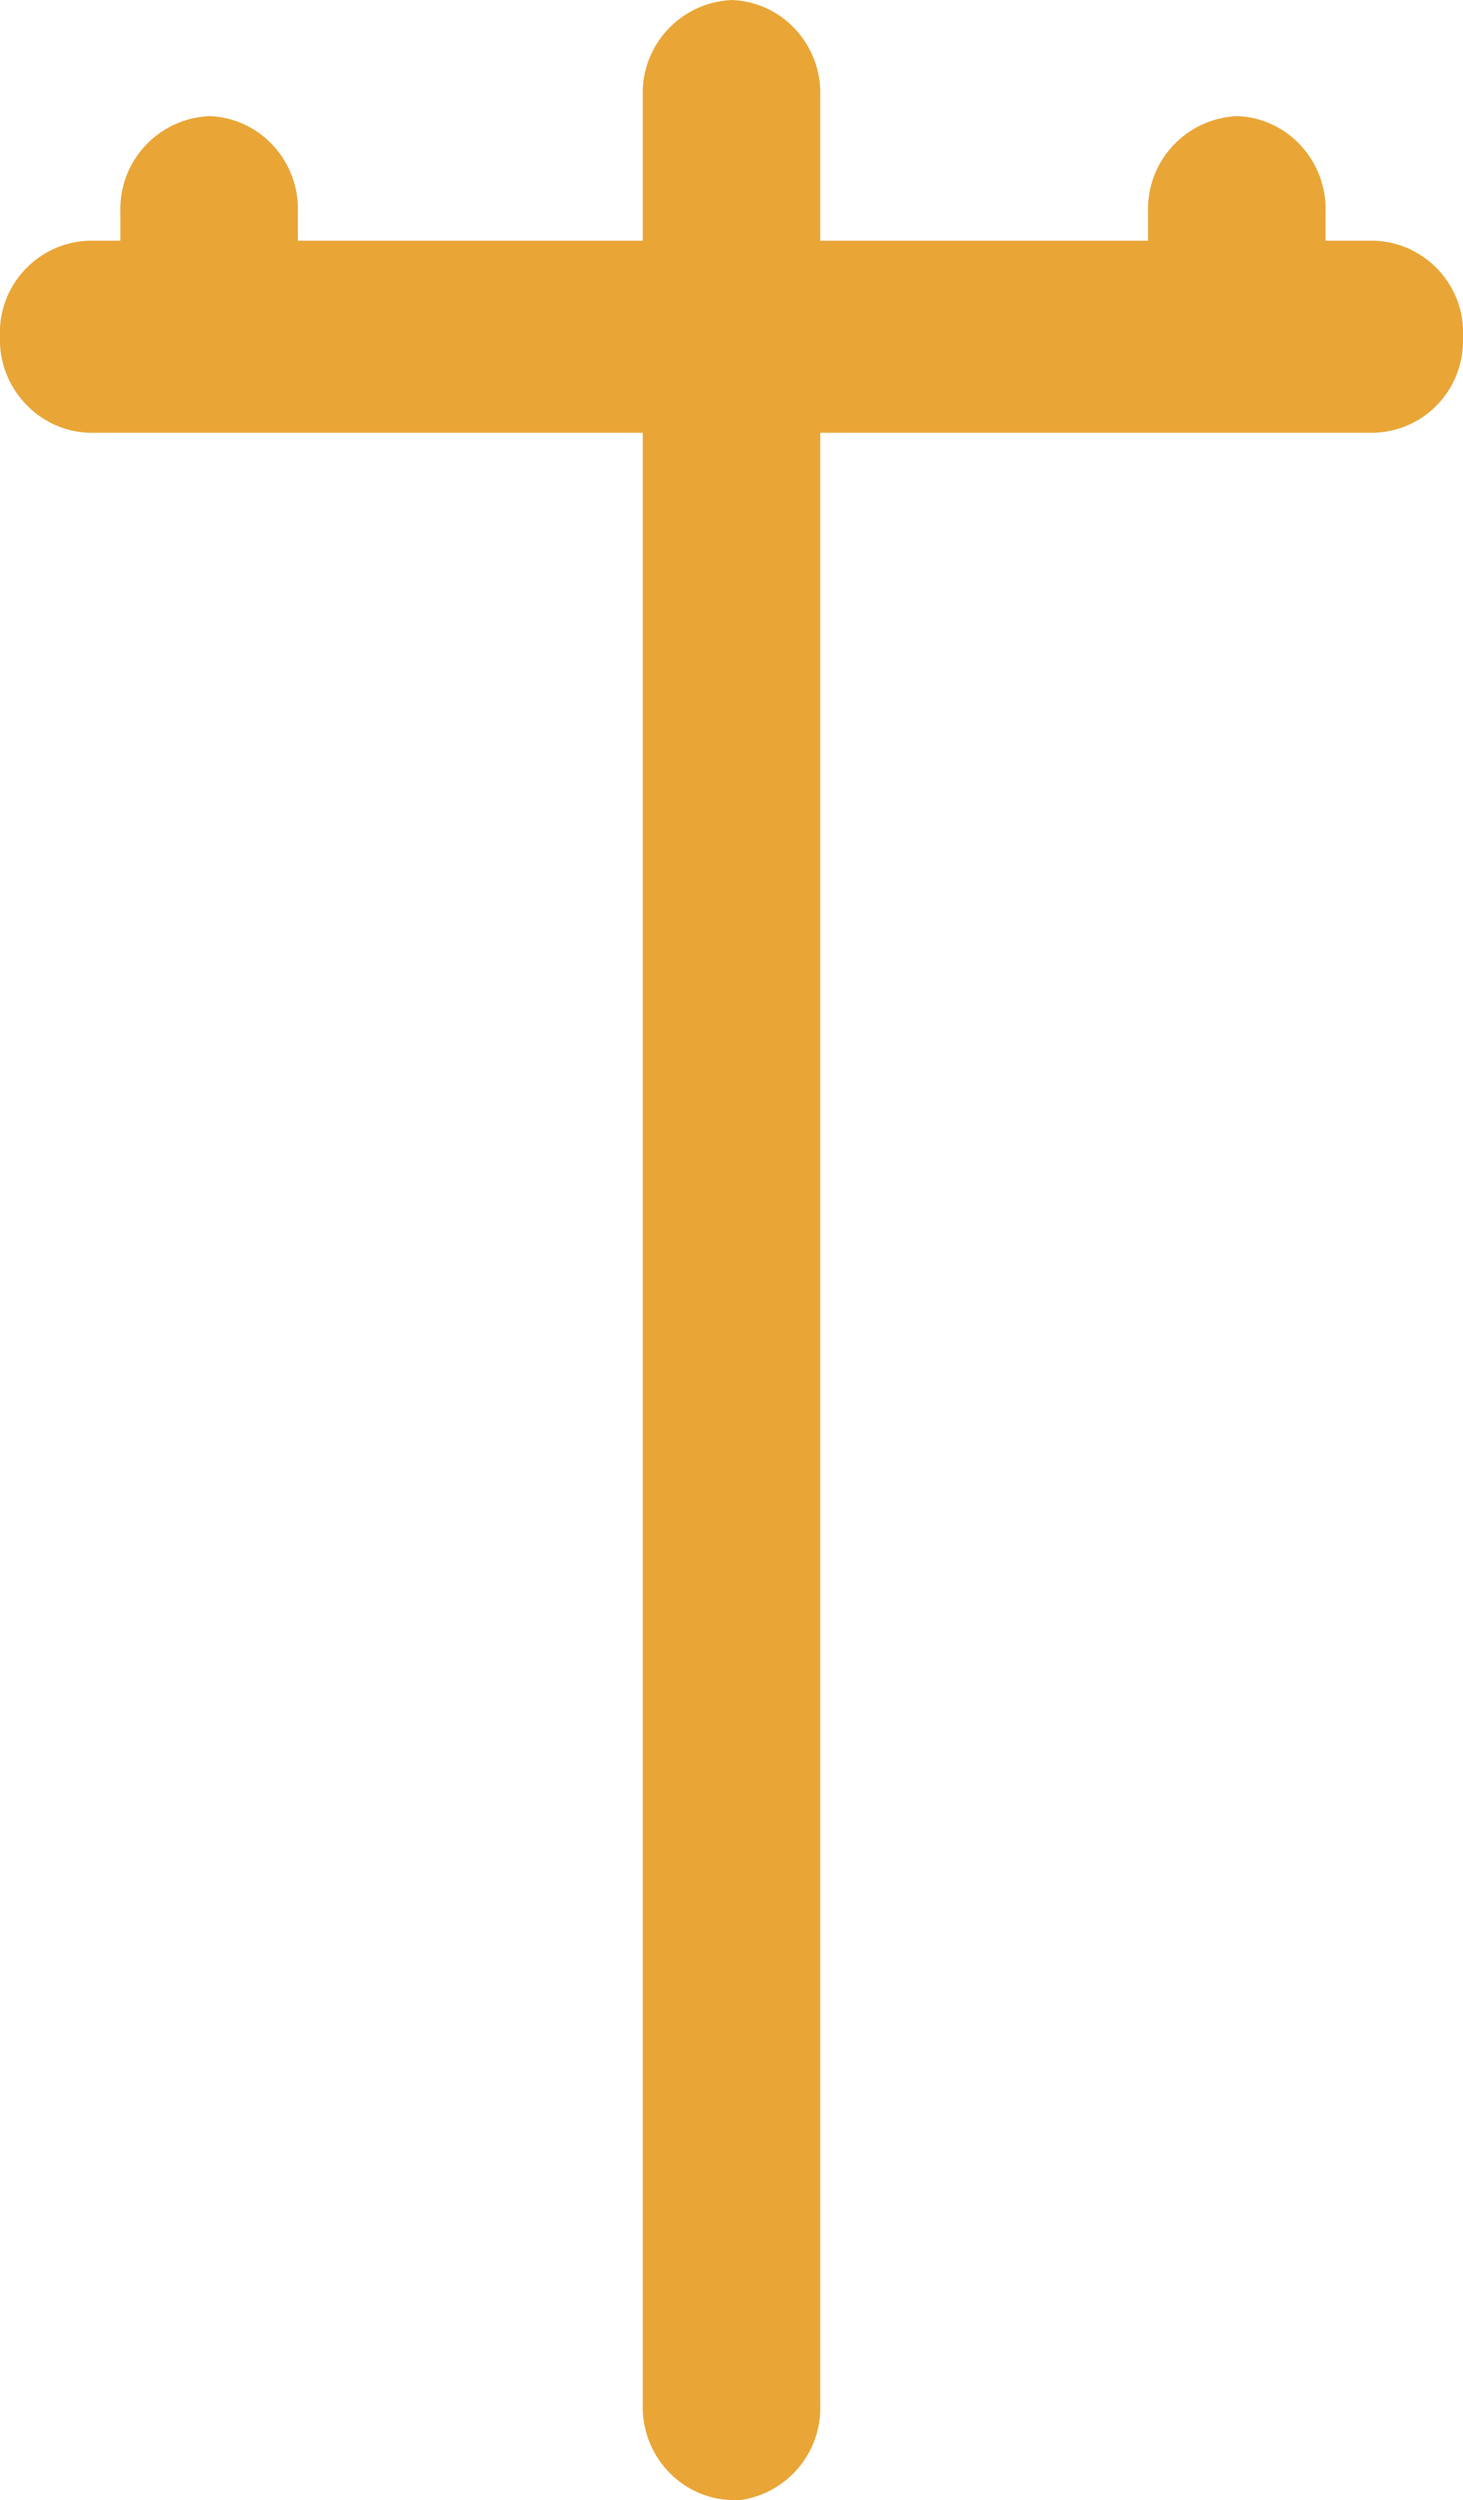
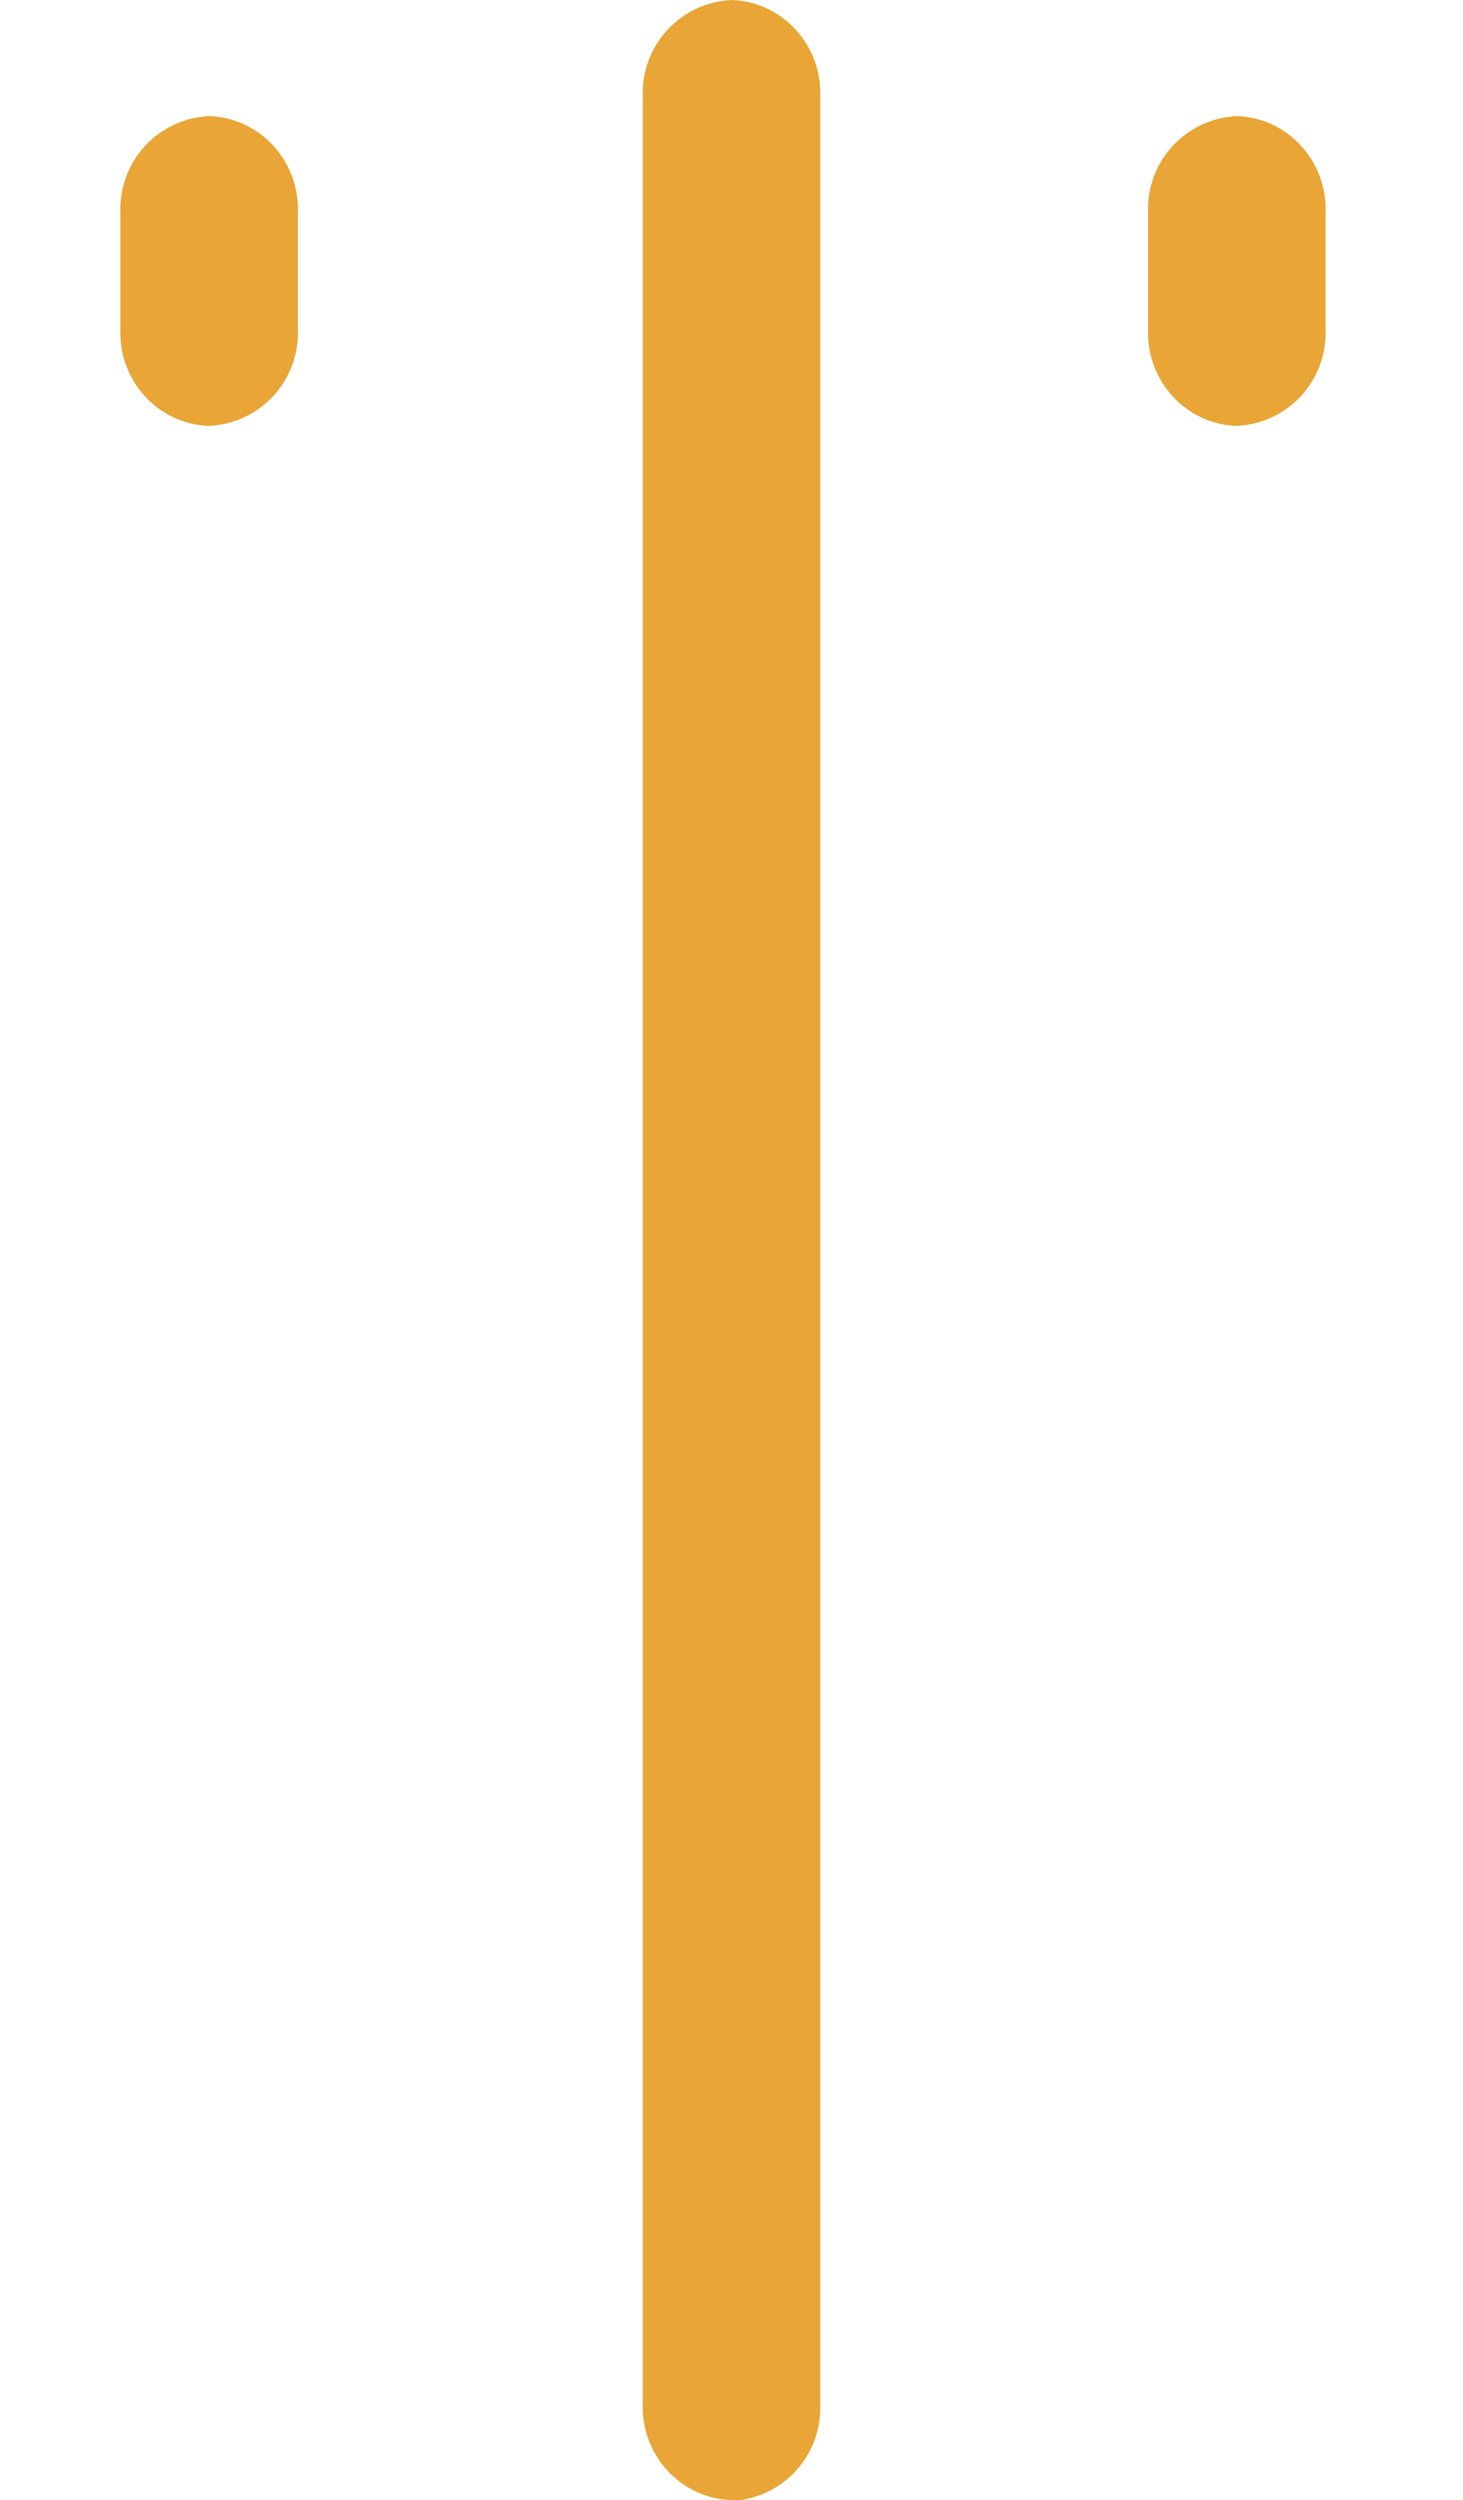
<svg xmlns="http://www.w3.org/2000/svg" id="uuid-d7306044-9957-42ba-bcca-5bc819a641f0" data-name="Calque 2" viewBox="0 0 17.14 29.29">
  <g id="uuid-560368dd-de36-4e3f-a71e-0ff66c189ba0" data-name="Calque 1">
    <g id="uuid-59882580-6eaa-4edd-96a2-65f887854aea" data-name="Groupe 6711">
      <g id="uuid-d7396a58-075d-4bb3-bfc0-b64216d4b2a7" data-name="Groupe 6706">
        <path id="uuid-4c3854c3-5c60-44e8-89b0-446af8baa947" data-name="Tracé 6676" d="m8.57,29.29c-.6-.02-1.06-.53-1.04-1.13V1.13c-.02-.6.44-1.1,1.04-1.13.6.02,1.06.53,1.04,1.13v27.04c.02.6-.44,1.1-1.04,1.13" style="fill: #e9a536;" />
      </g>
      <g id="uuid-9c99947f-dfa6-4872-9ae2-af969ed350a0" data-name="Groupe 6707">
-         <path id="uuid-24f1262e-ae1c-471e-a635-9ccd2ea34f5e" data-name="Tracé 6677" d="m16.1,5.07H1.04C.45,5.05-.02,4.54,0,3.95c-.03-.6.44-1.11,1.04-1.13,0,0,0,0,0,0h15.06c.6.02,1.07.53,1.04,1.13,0,0,0,0,0,0,.02.6-.44,1.1-1.04,1.12" style="fill: #e9a536;" />
-       </g>
+         </g>
      <g id="uuid-b210f9f8-d030-4fd9-a7d5-da76363264b6" data-name="Groupe 6708">
        <path id="uuid-b4b03162-65be-4e9e-bd40-6a5d9abb905f" data-name="Tracé 6678" d="m14.49,4.99c-.6-.02-1.06-.53-1.04-1.13v-1.37c-.02-.6.44-1.1,1.04-1.13.6.02,1.06.53,1.04,1.13v1.37c.02.6-.44,1.1-1.04,1.13" style="fill: #e9a536;" />
      </g>
      <g id="uuid-b4de8dfb-782c-4971-a780-b356fd9be8ac" data-name="Groupe 6709">
        <path id="uuid-59b416f1-b6c0-49b3-a45c-6aed9f43101c" data-name="Tracé 6679" d="m2.45,4.99c-.6-.02-1.06-.53-1.04-1.13v-1.37c-.02-.6.44-1.1,1.04-1.13.6.02,1.06.53,1.04,1.13v1.37c.02.6-.44,1.1-1.04,1.13" style="fill: #e9a536;" />
      </g>
    </g>
  </g>
</svg>